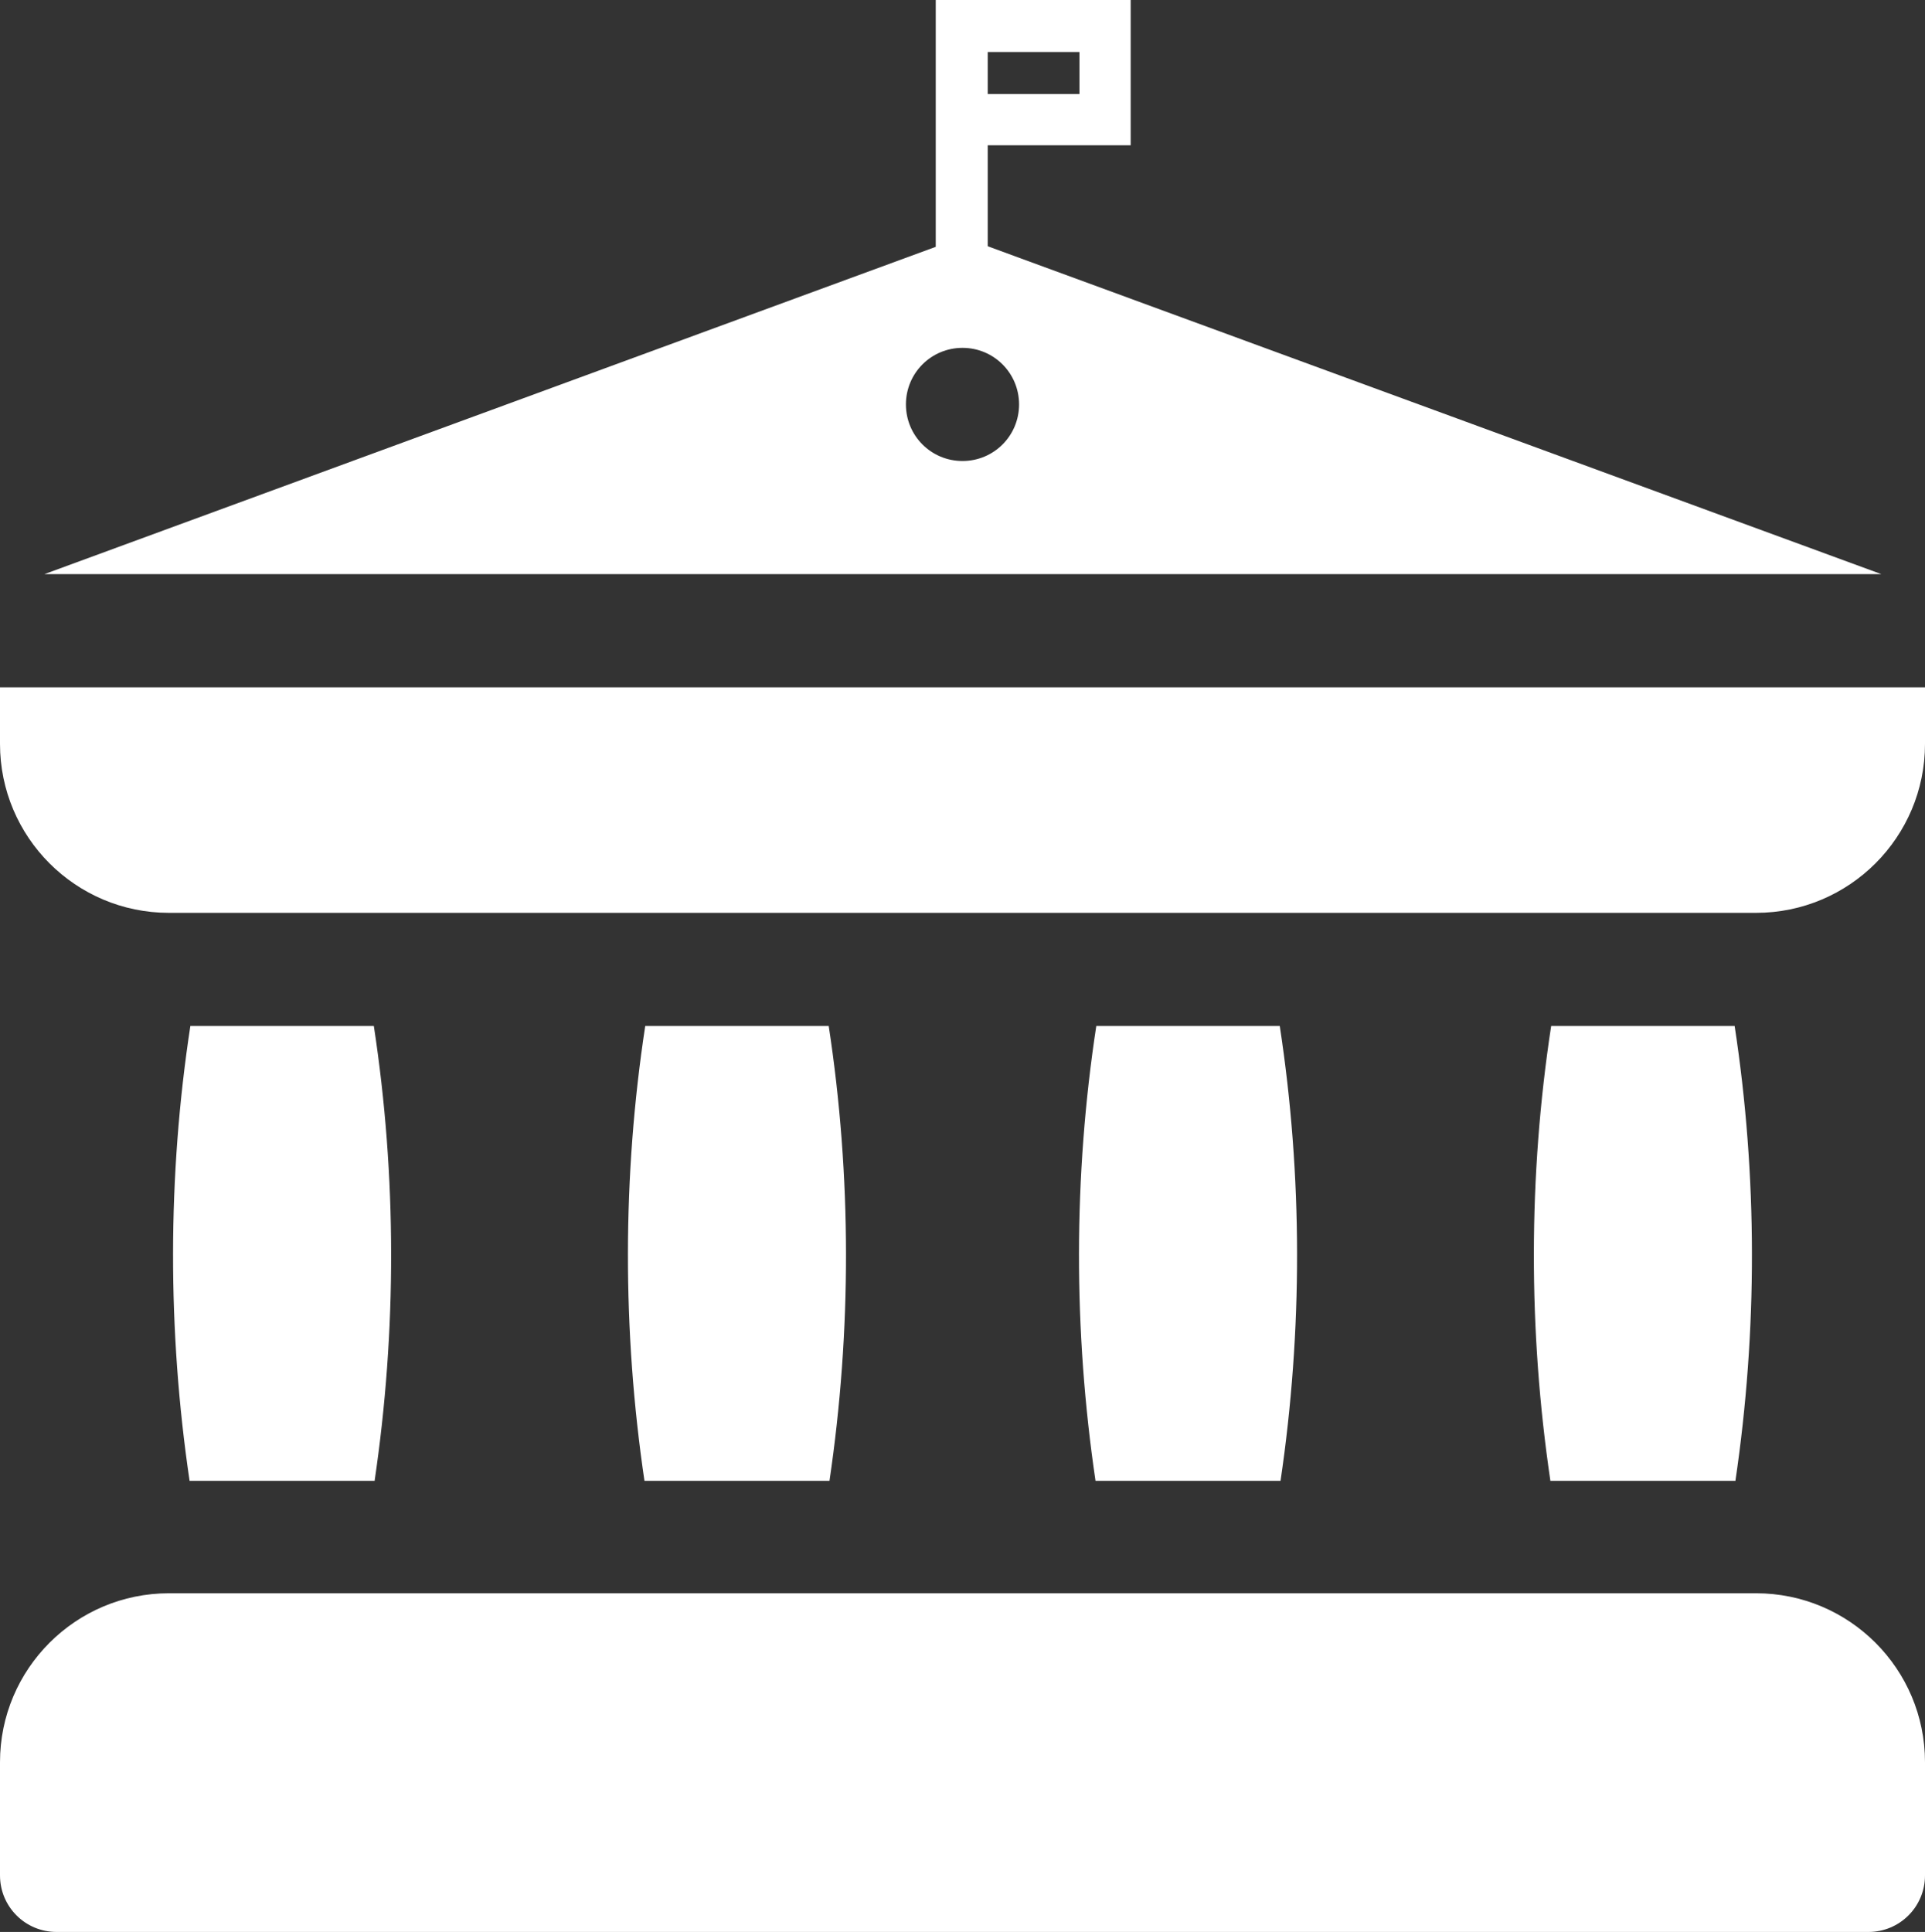
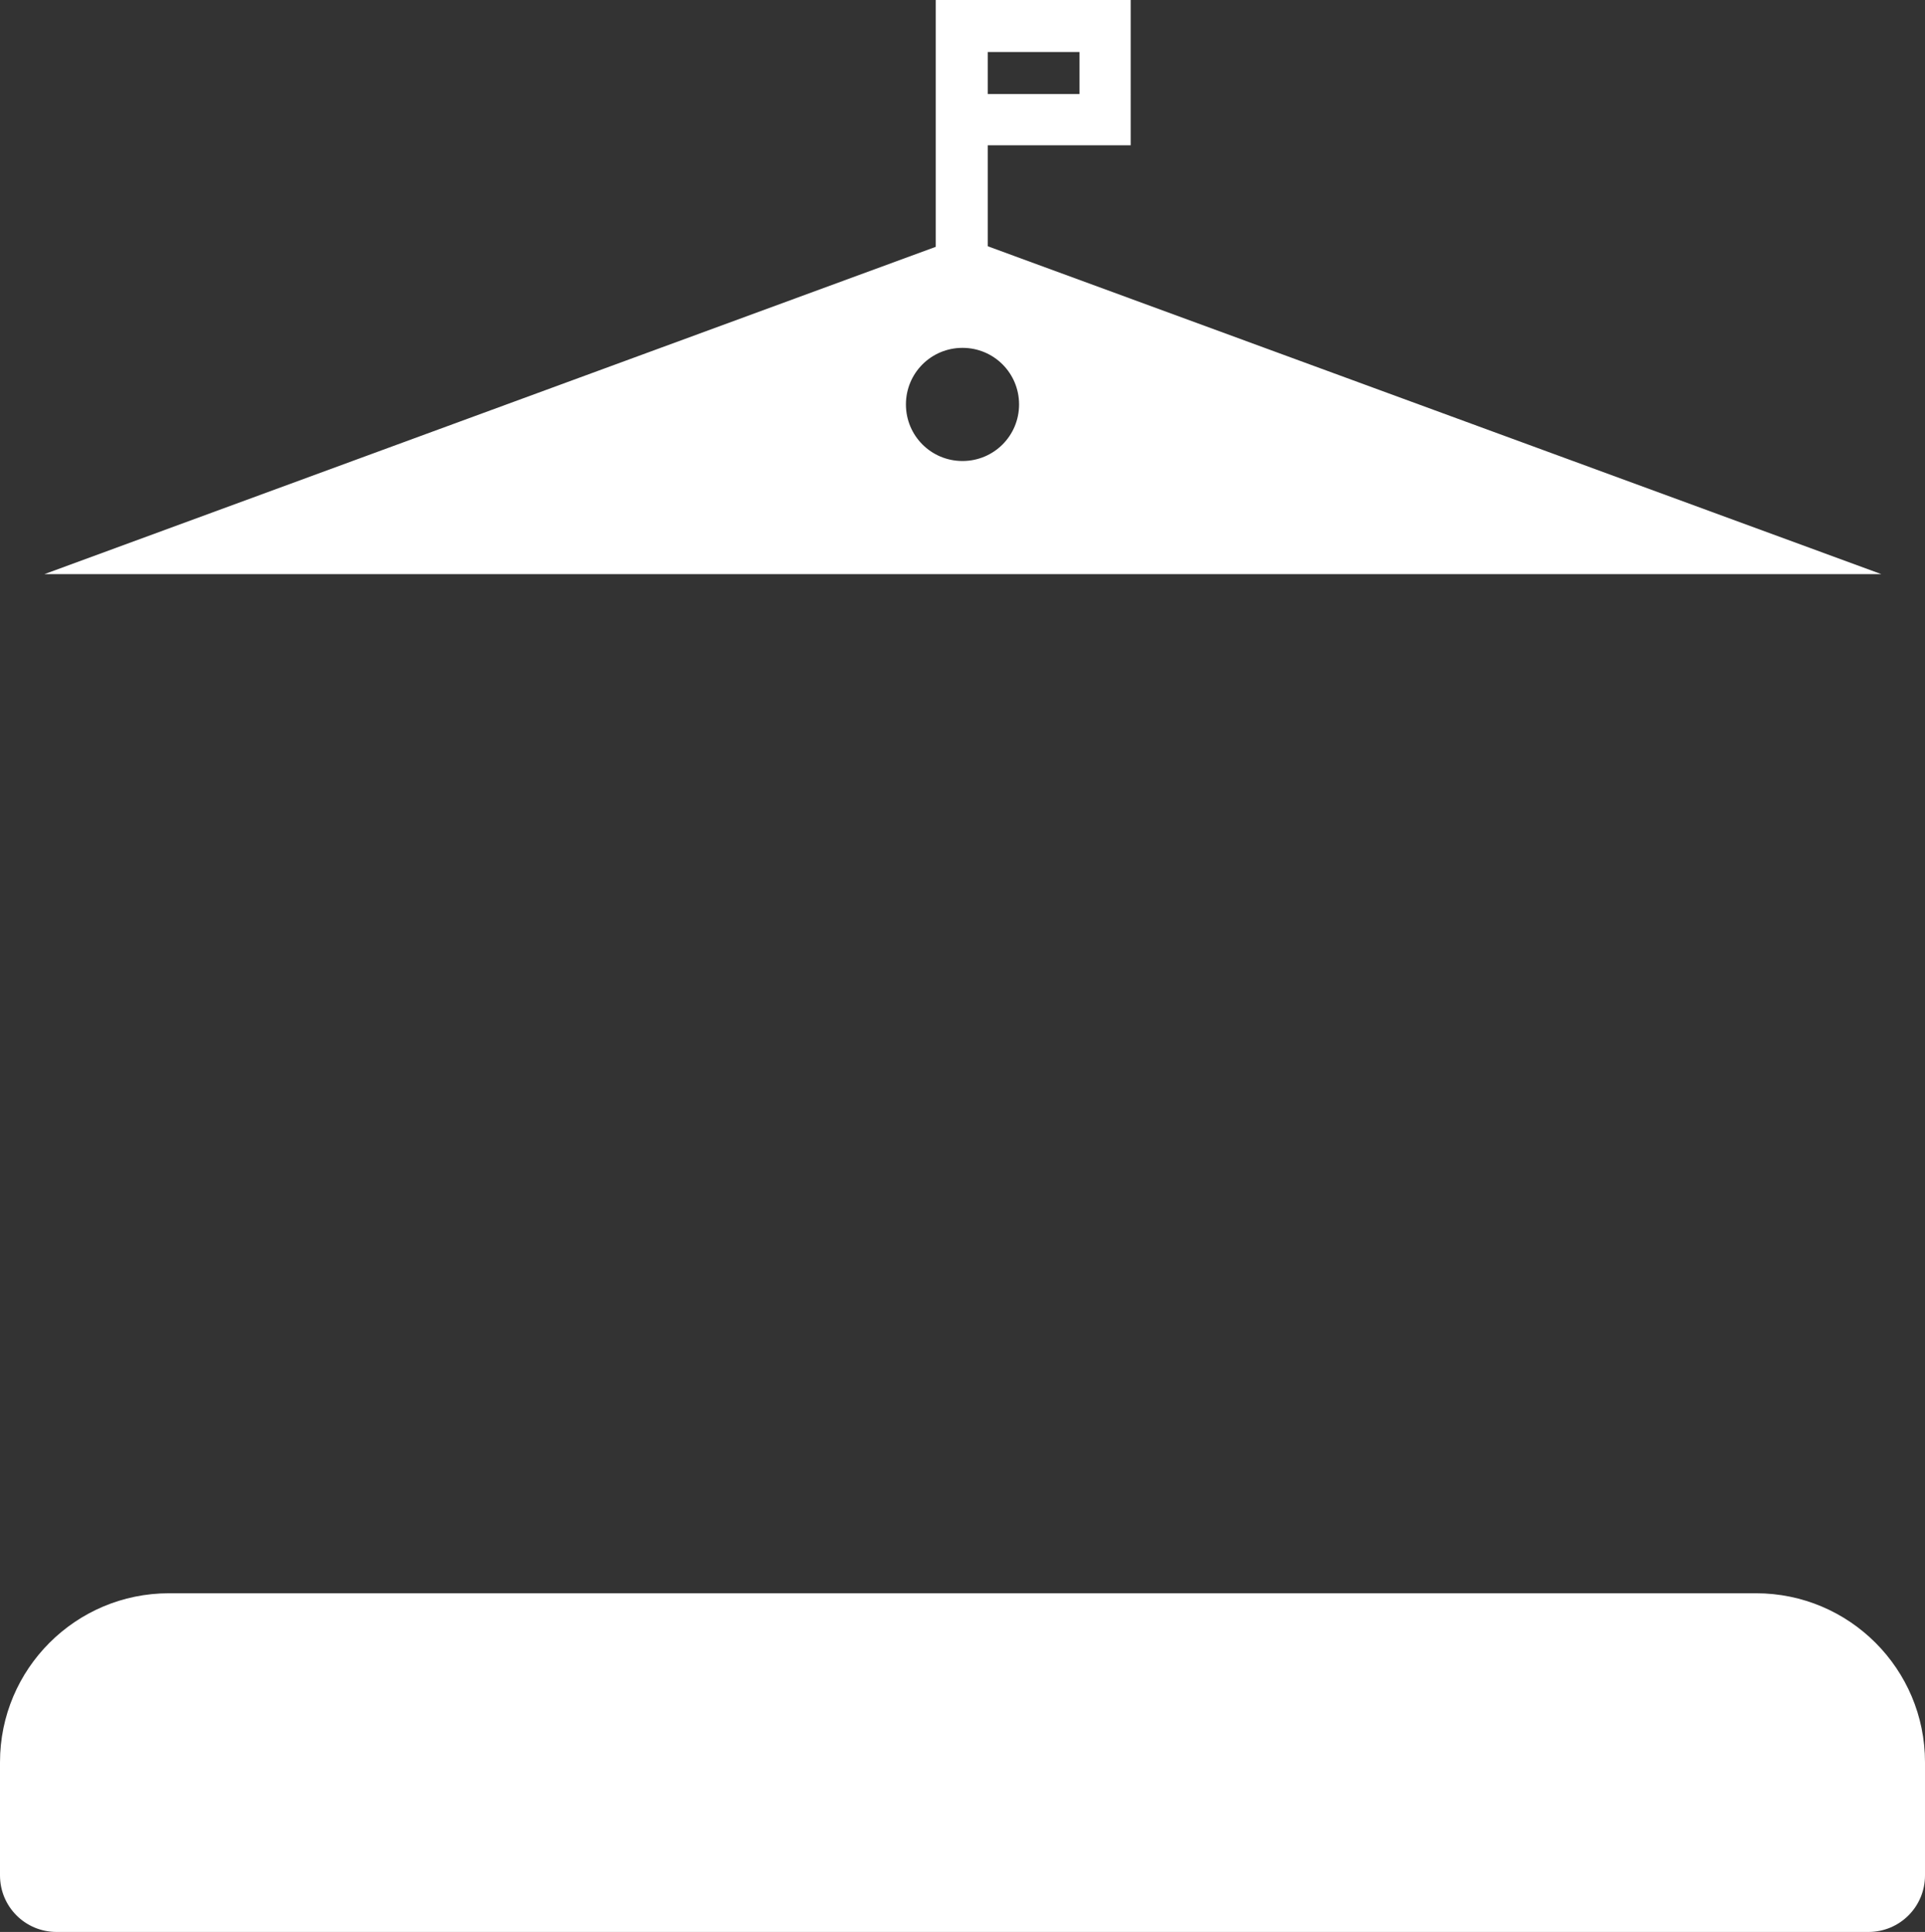
<svg xmlns="http://www.w3.org/2000/svg" id="Layer_2" viewBox="0 0 25.18 25.27">
  <rect x="0" y="0" width="25.18" height="25.27" fill="#333333" stroke="none" />
  <defs>
    <style>.cls-1{fill:#fff;}</style>
  </defs>
  <g id="Layer_1-2">
    <g>
      <path class="cls-1" d="M14.47,0h-2.23V4.22h.68V1.9h1.87V0h-.33Zm-1.55,1.22V.68h1.2v.55h-1.2Z" />
      <g>
        <path class="cls-1" d="M22.97,20.84H2.21c-1.22,0-2.21,.99-2.21,2.21v1.48c0,.41,.33,.74,.74,.74H24.44c.41,0,.74-.33,.74-.74v-1.48c0-1.22-.99-2.21-2.21-2.21Z" />
-         <path class="cls-1" d="M16.74,13.42h-2.4c-.3,1.96-.3,3.99-.01,5.95h2.42c.29-1.96,.29-3.99-.01-5.95Z" />
-         <path class="cls-1" d="M22.69,13.42h-2.4c-.3,1.96-.3,3.99-.01,5.95h2.42c.29-1.96,.29-3.99-.01-5.95Z" />
-         <path class="cls-1" d="M10.84,13.42h-2.4c-.3,1.96-.3,3.99-.01,5.95h2.42c.29-1.96,.29-3.99-.01-5.95Z" />
-         <path class="cls-1" d="M4.89,13.42H2.49c-.3,1.96-.3,3.99-.01,5.95h2.42c.29-1.96,.29-3.99-.01-5.95Z" />
        <path class="cls-1" d="M24.61,7.51L12.59,3.1,.58,7.51H24.61Zm-12.02-1.48c-.41,0-.74-.33-.74-.74s.33-.74,.74-.74,.74,.33,.74,.74-.33,.74-.74,.74Z" />
-         <path class="cls-1" d="M0,8.99v.74c0,1.22,.99,2.21,2.21,2.21H22.97c1.22,0,2.21-.99,2.21-2.21v-.74H0Z" />
      </g>
    </g>
  </g>
</svg>